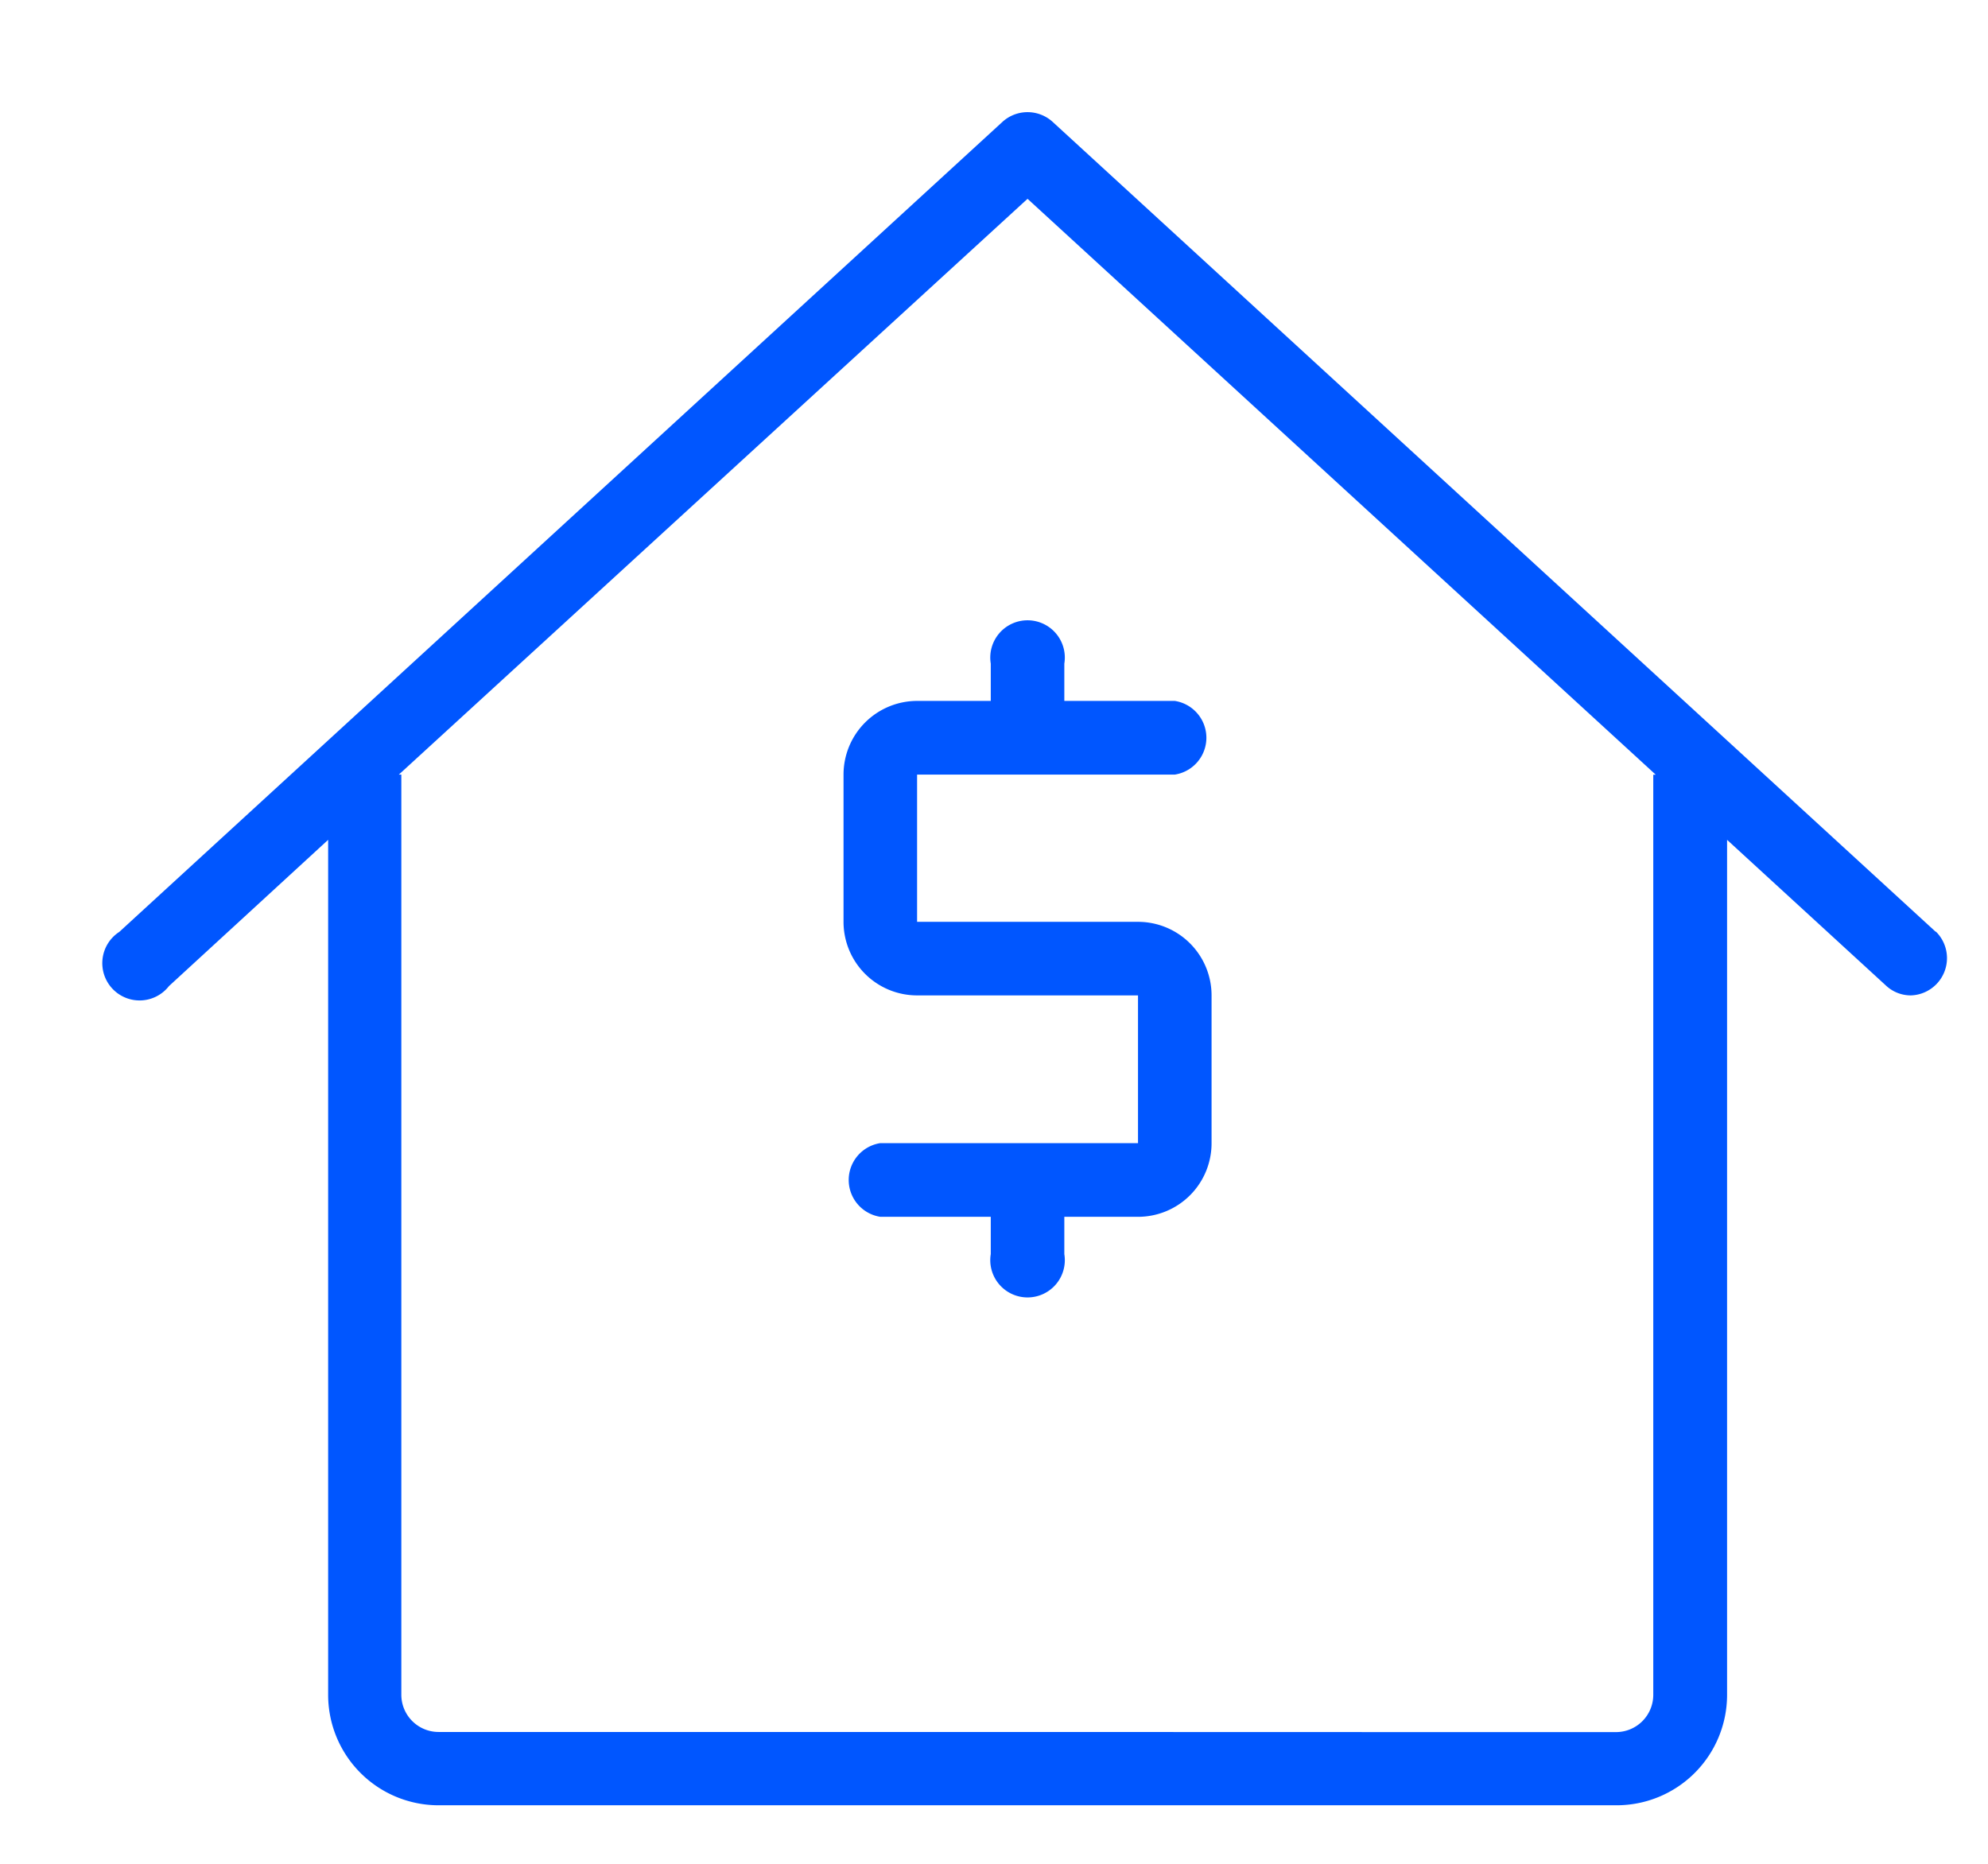
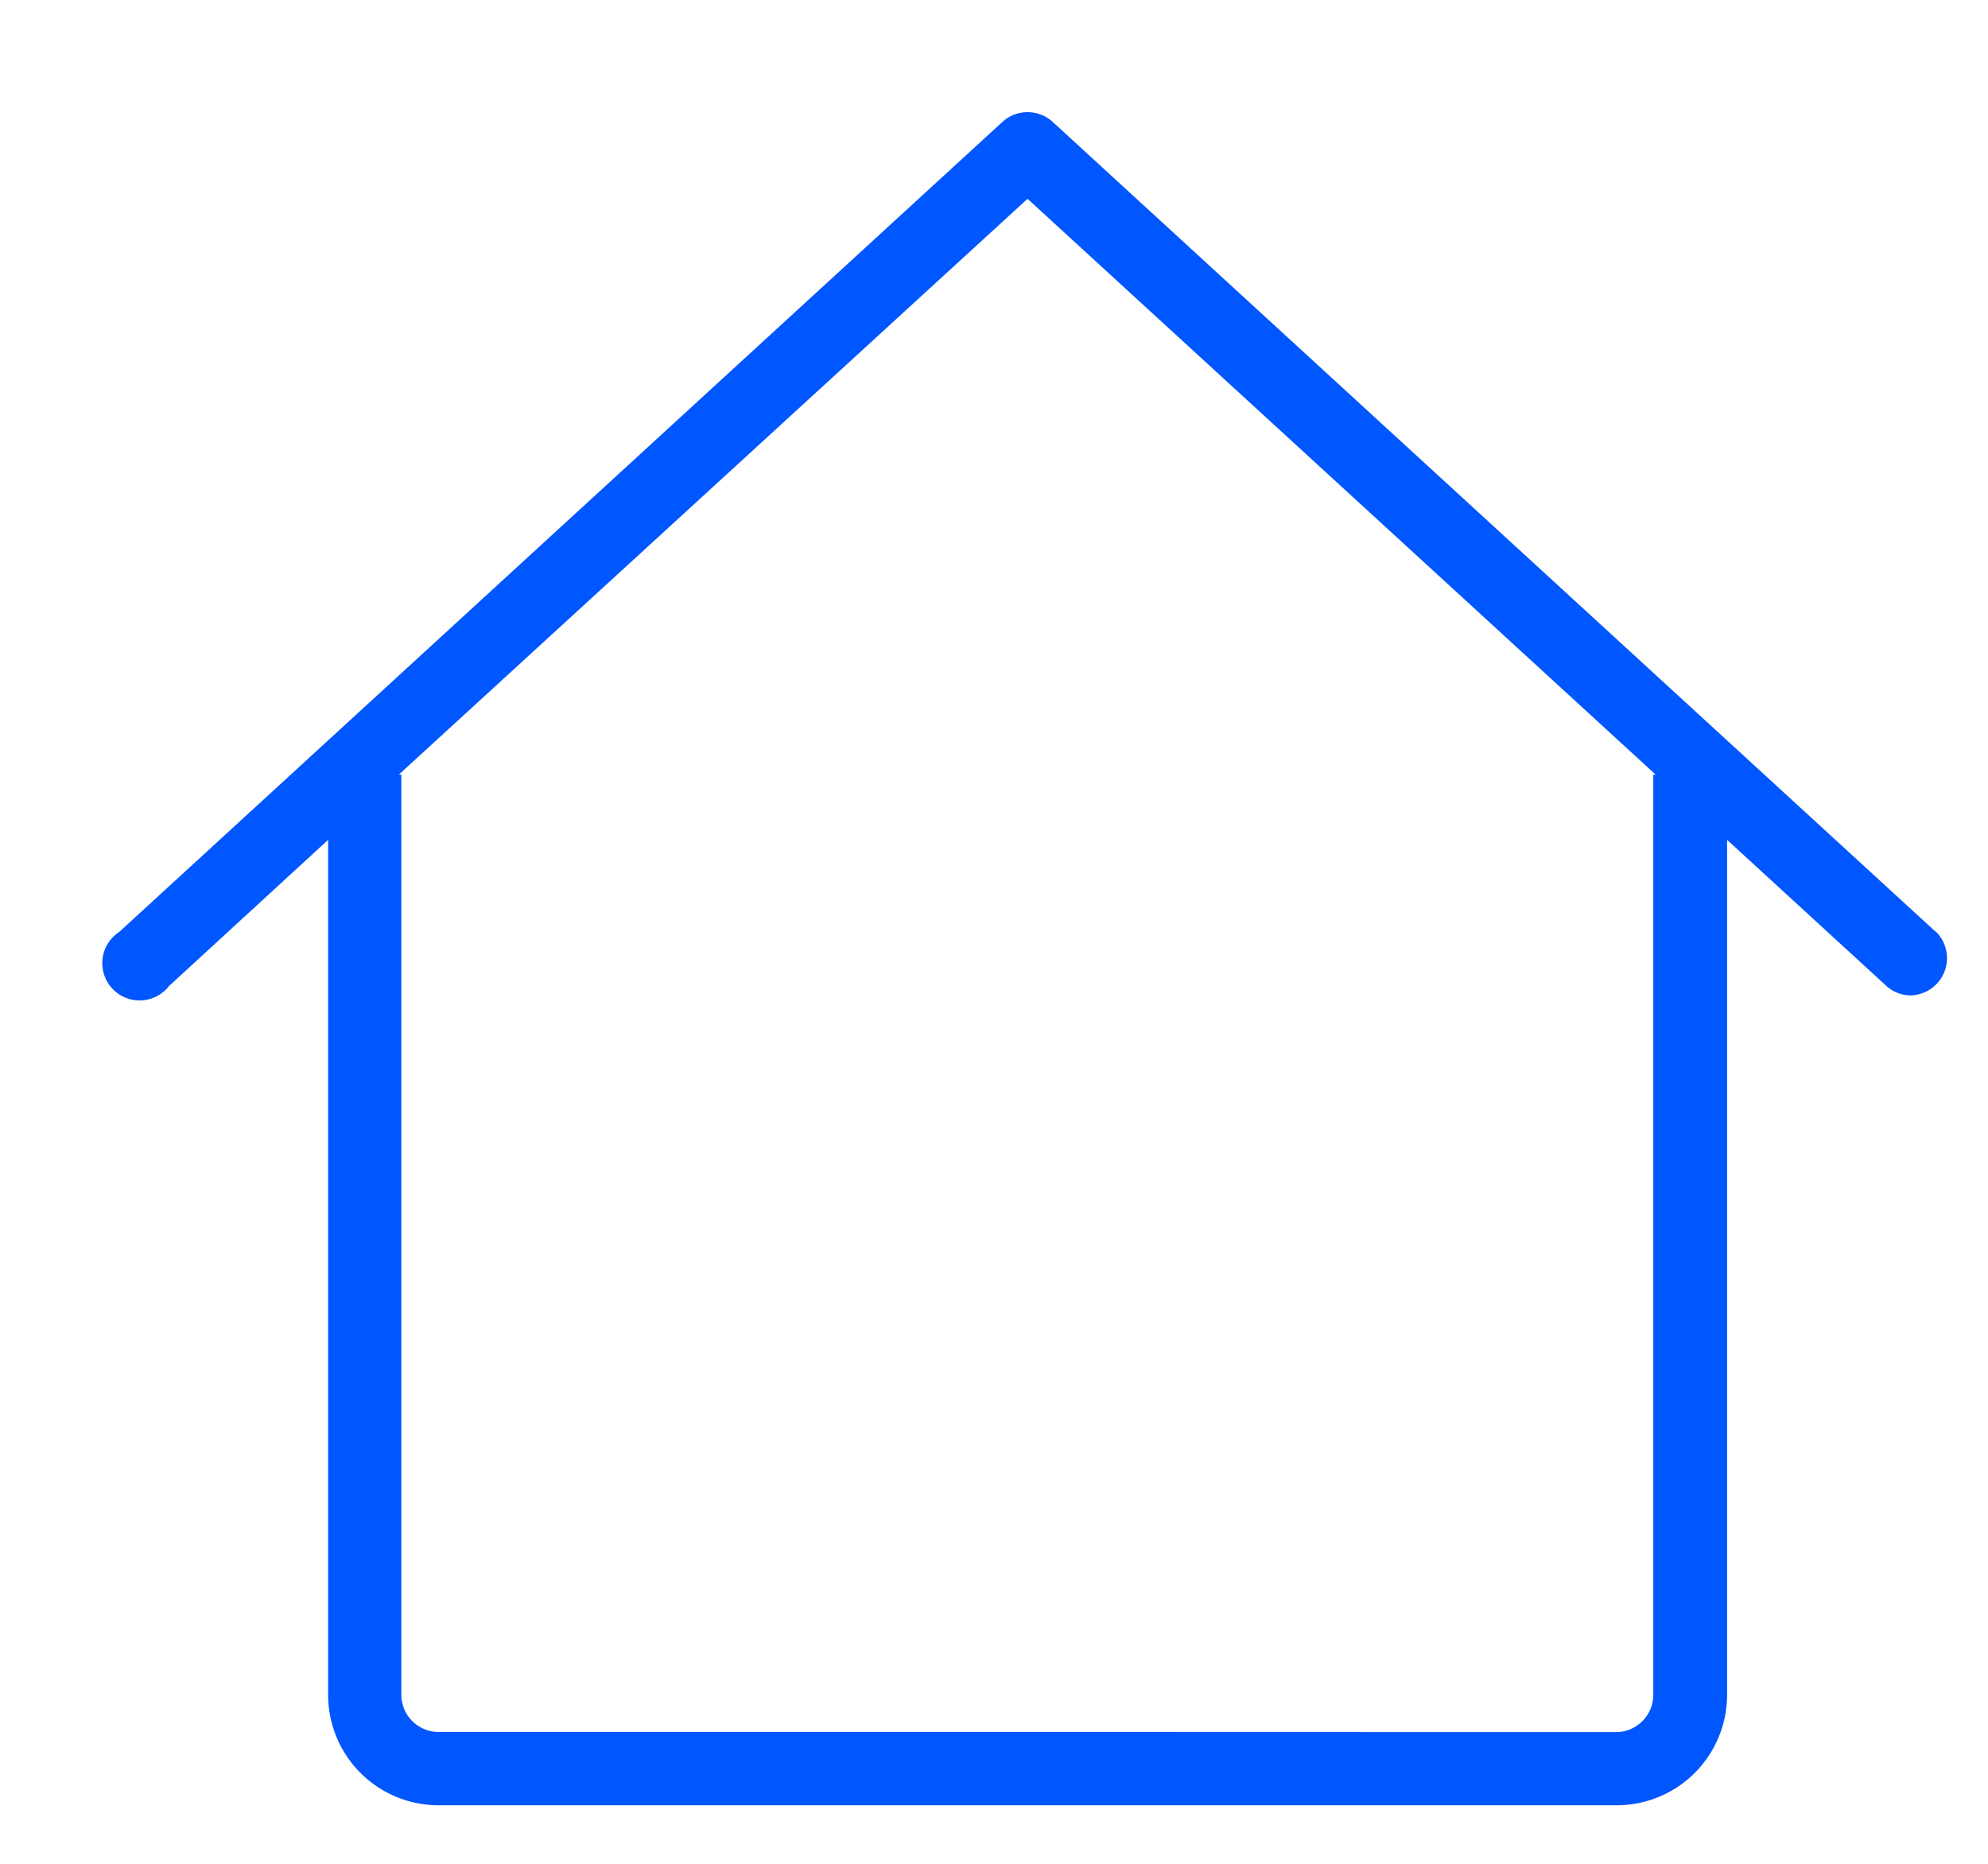
<svg xmlns="http://www.w3.org/2000/svg" id="Layer_1" data-name="Layer 1" width="160" height="150" viewBox="0 0 160 150">
  <path d="M155.8,75,84.7,9.79a3,3,0,0,0-4,0L9.6,75a3,3,0,1,0,4,4.36L26.41,67.59V136.4a8.89,8.89,0,0,0,8.89,8.89h94.8A8.89,8.89,0,0,0,139,136.4V67.59L151.8,79.33a2.92,2.92,0,0,0,2,.78,3,3,0,0,0,2-5.14Zm-46.44,64.39H85.66m-5.92,0H35.3a3,3,0,0,1-3-3V62.34h-.2L82.7,16l50.56,46.35h-.2V136.4a3,3,0,0,1-3,3H115.29" fill="#0056ff" />
-   <path d="M73.81,62.34V74.19H91.59a5.92,5.92,0,0,1,5.92,5.92V92a5.92,5.92,0,0,1-5.92,5.93H85.66v3a3,3,0,1,1-5.92,0v-3H70.85a3,3,0,0,1,0-5.93H91.59V80.11H73.81a5.92,5.92,0,0,1-5.92-5.92V62.34a5.93,5.93,0,0,1,5.92-5.93h5.93v-3a3,3,0,1,1,5.92,0v3h8.89a3,3,0,0,1,0,5.93Z" fill="#0056ff" />
</svg>